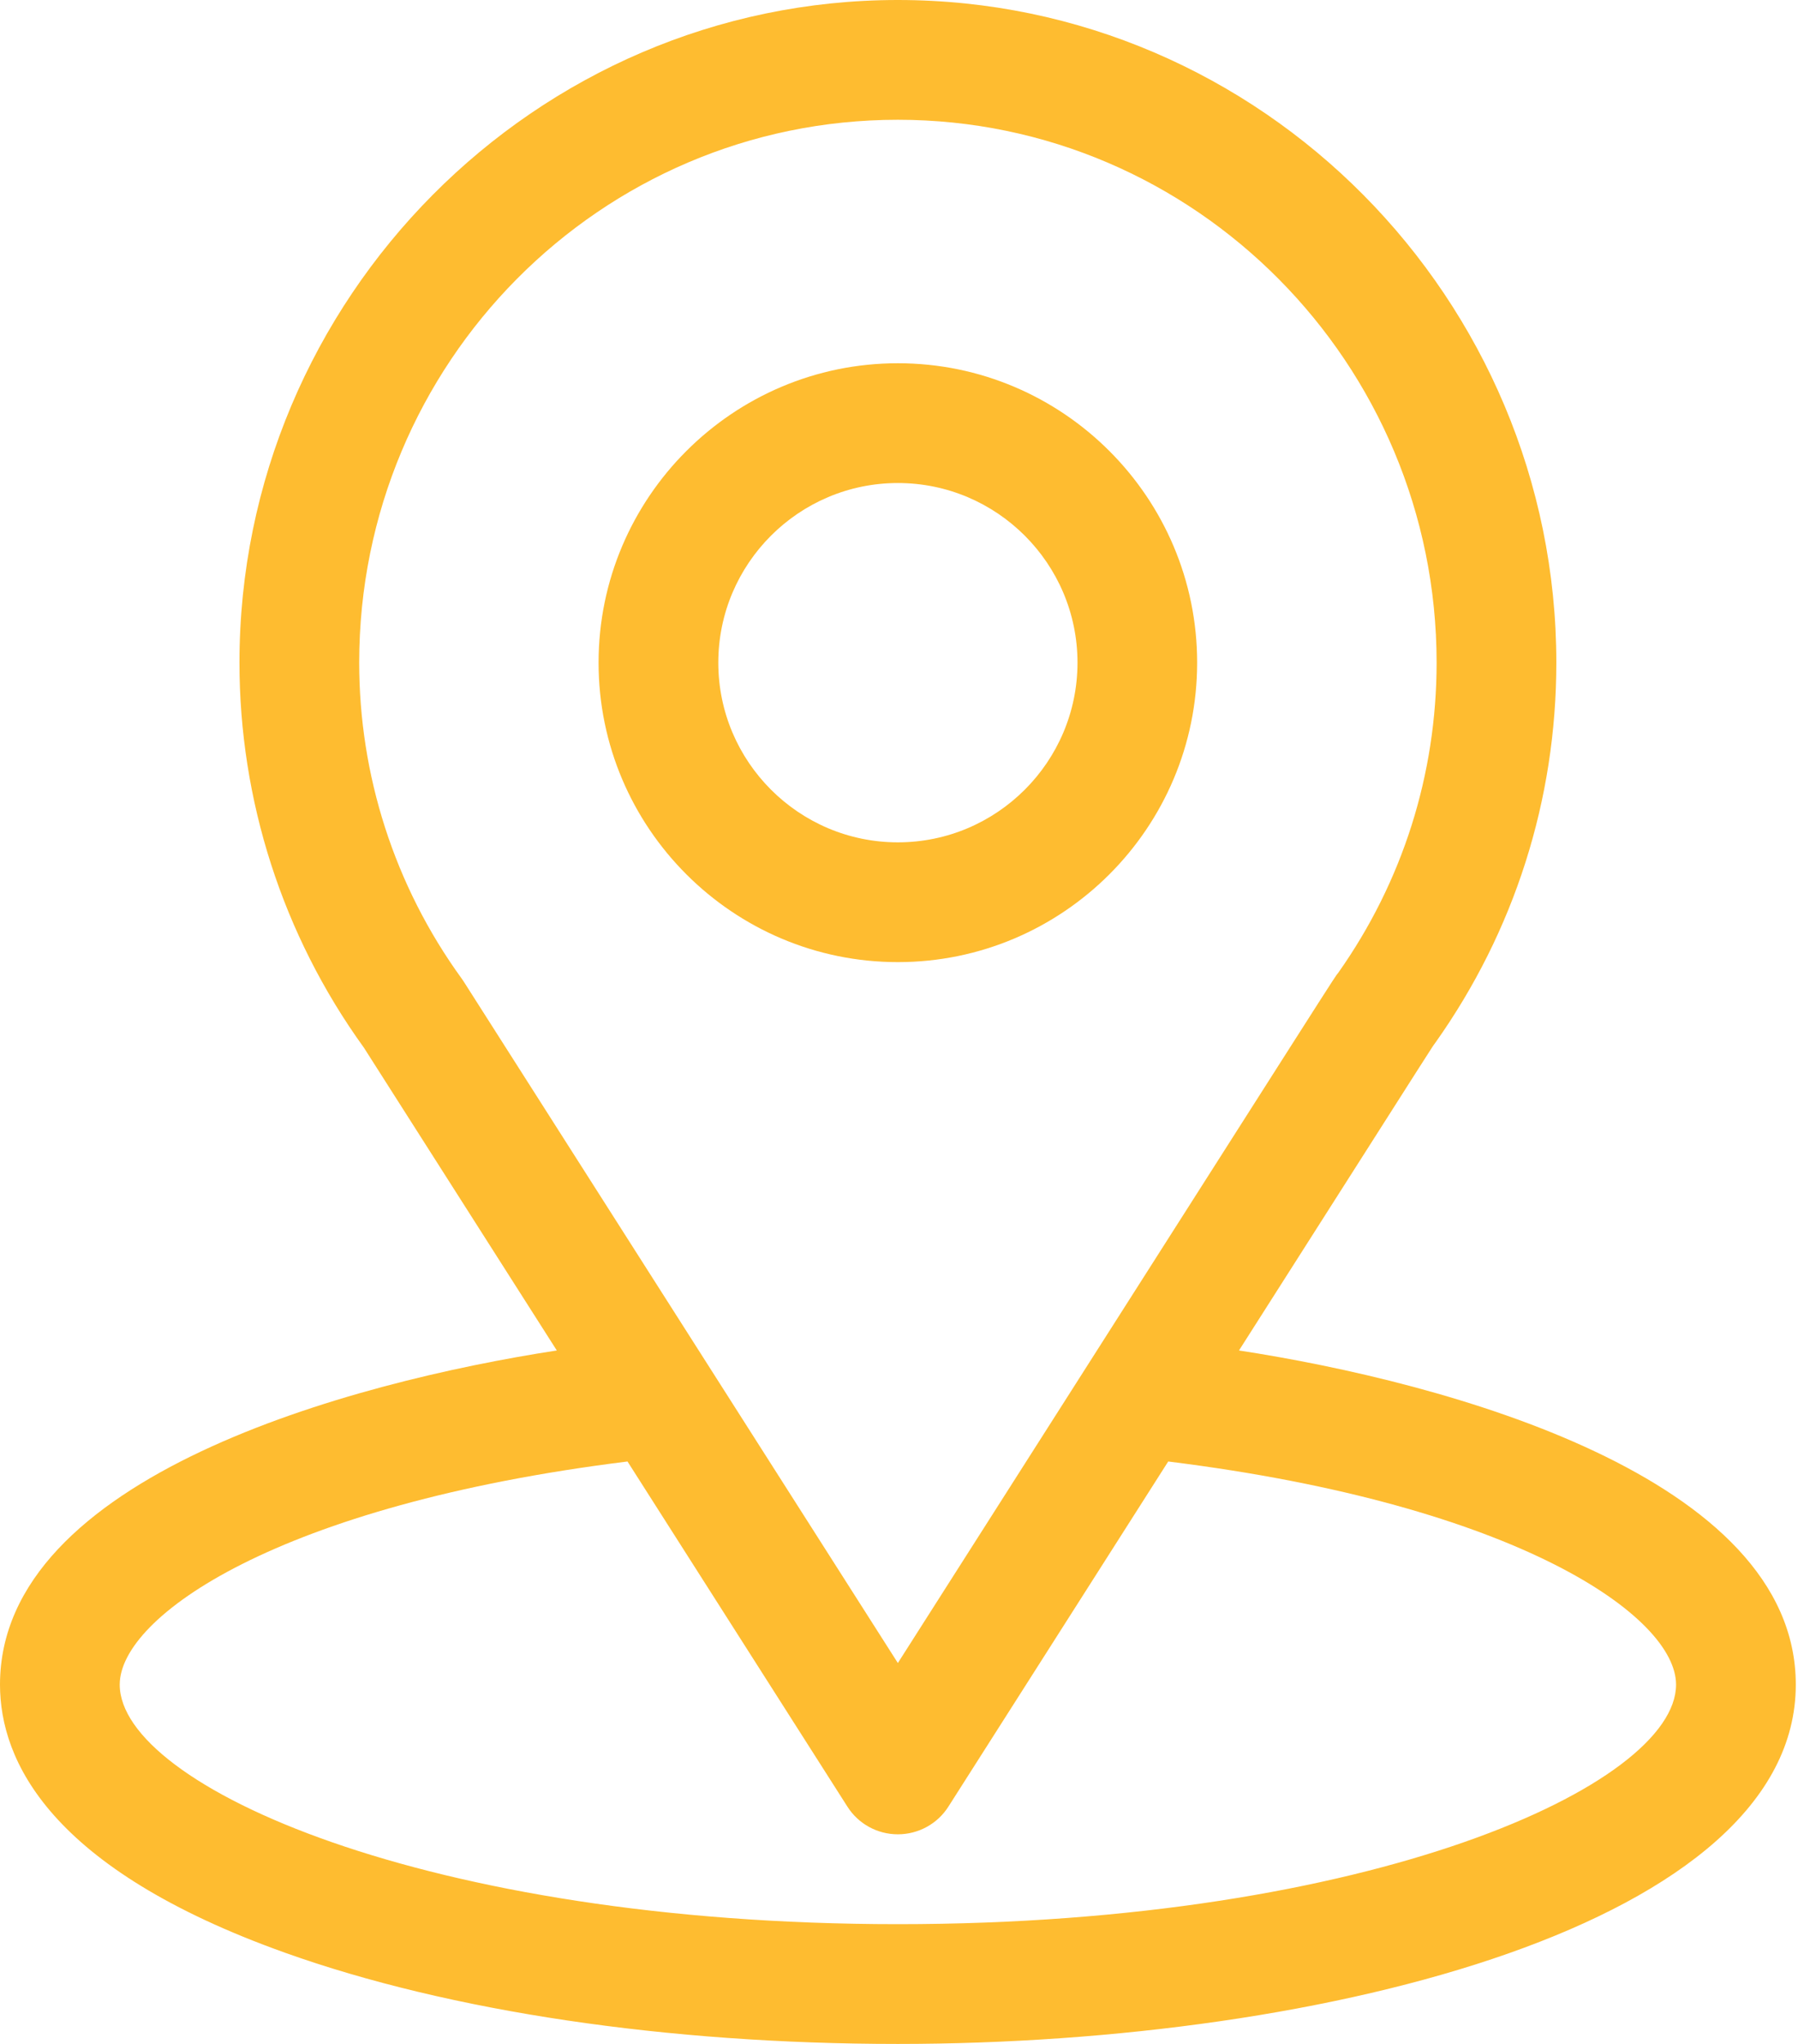
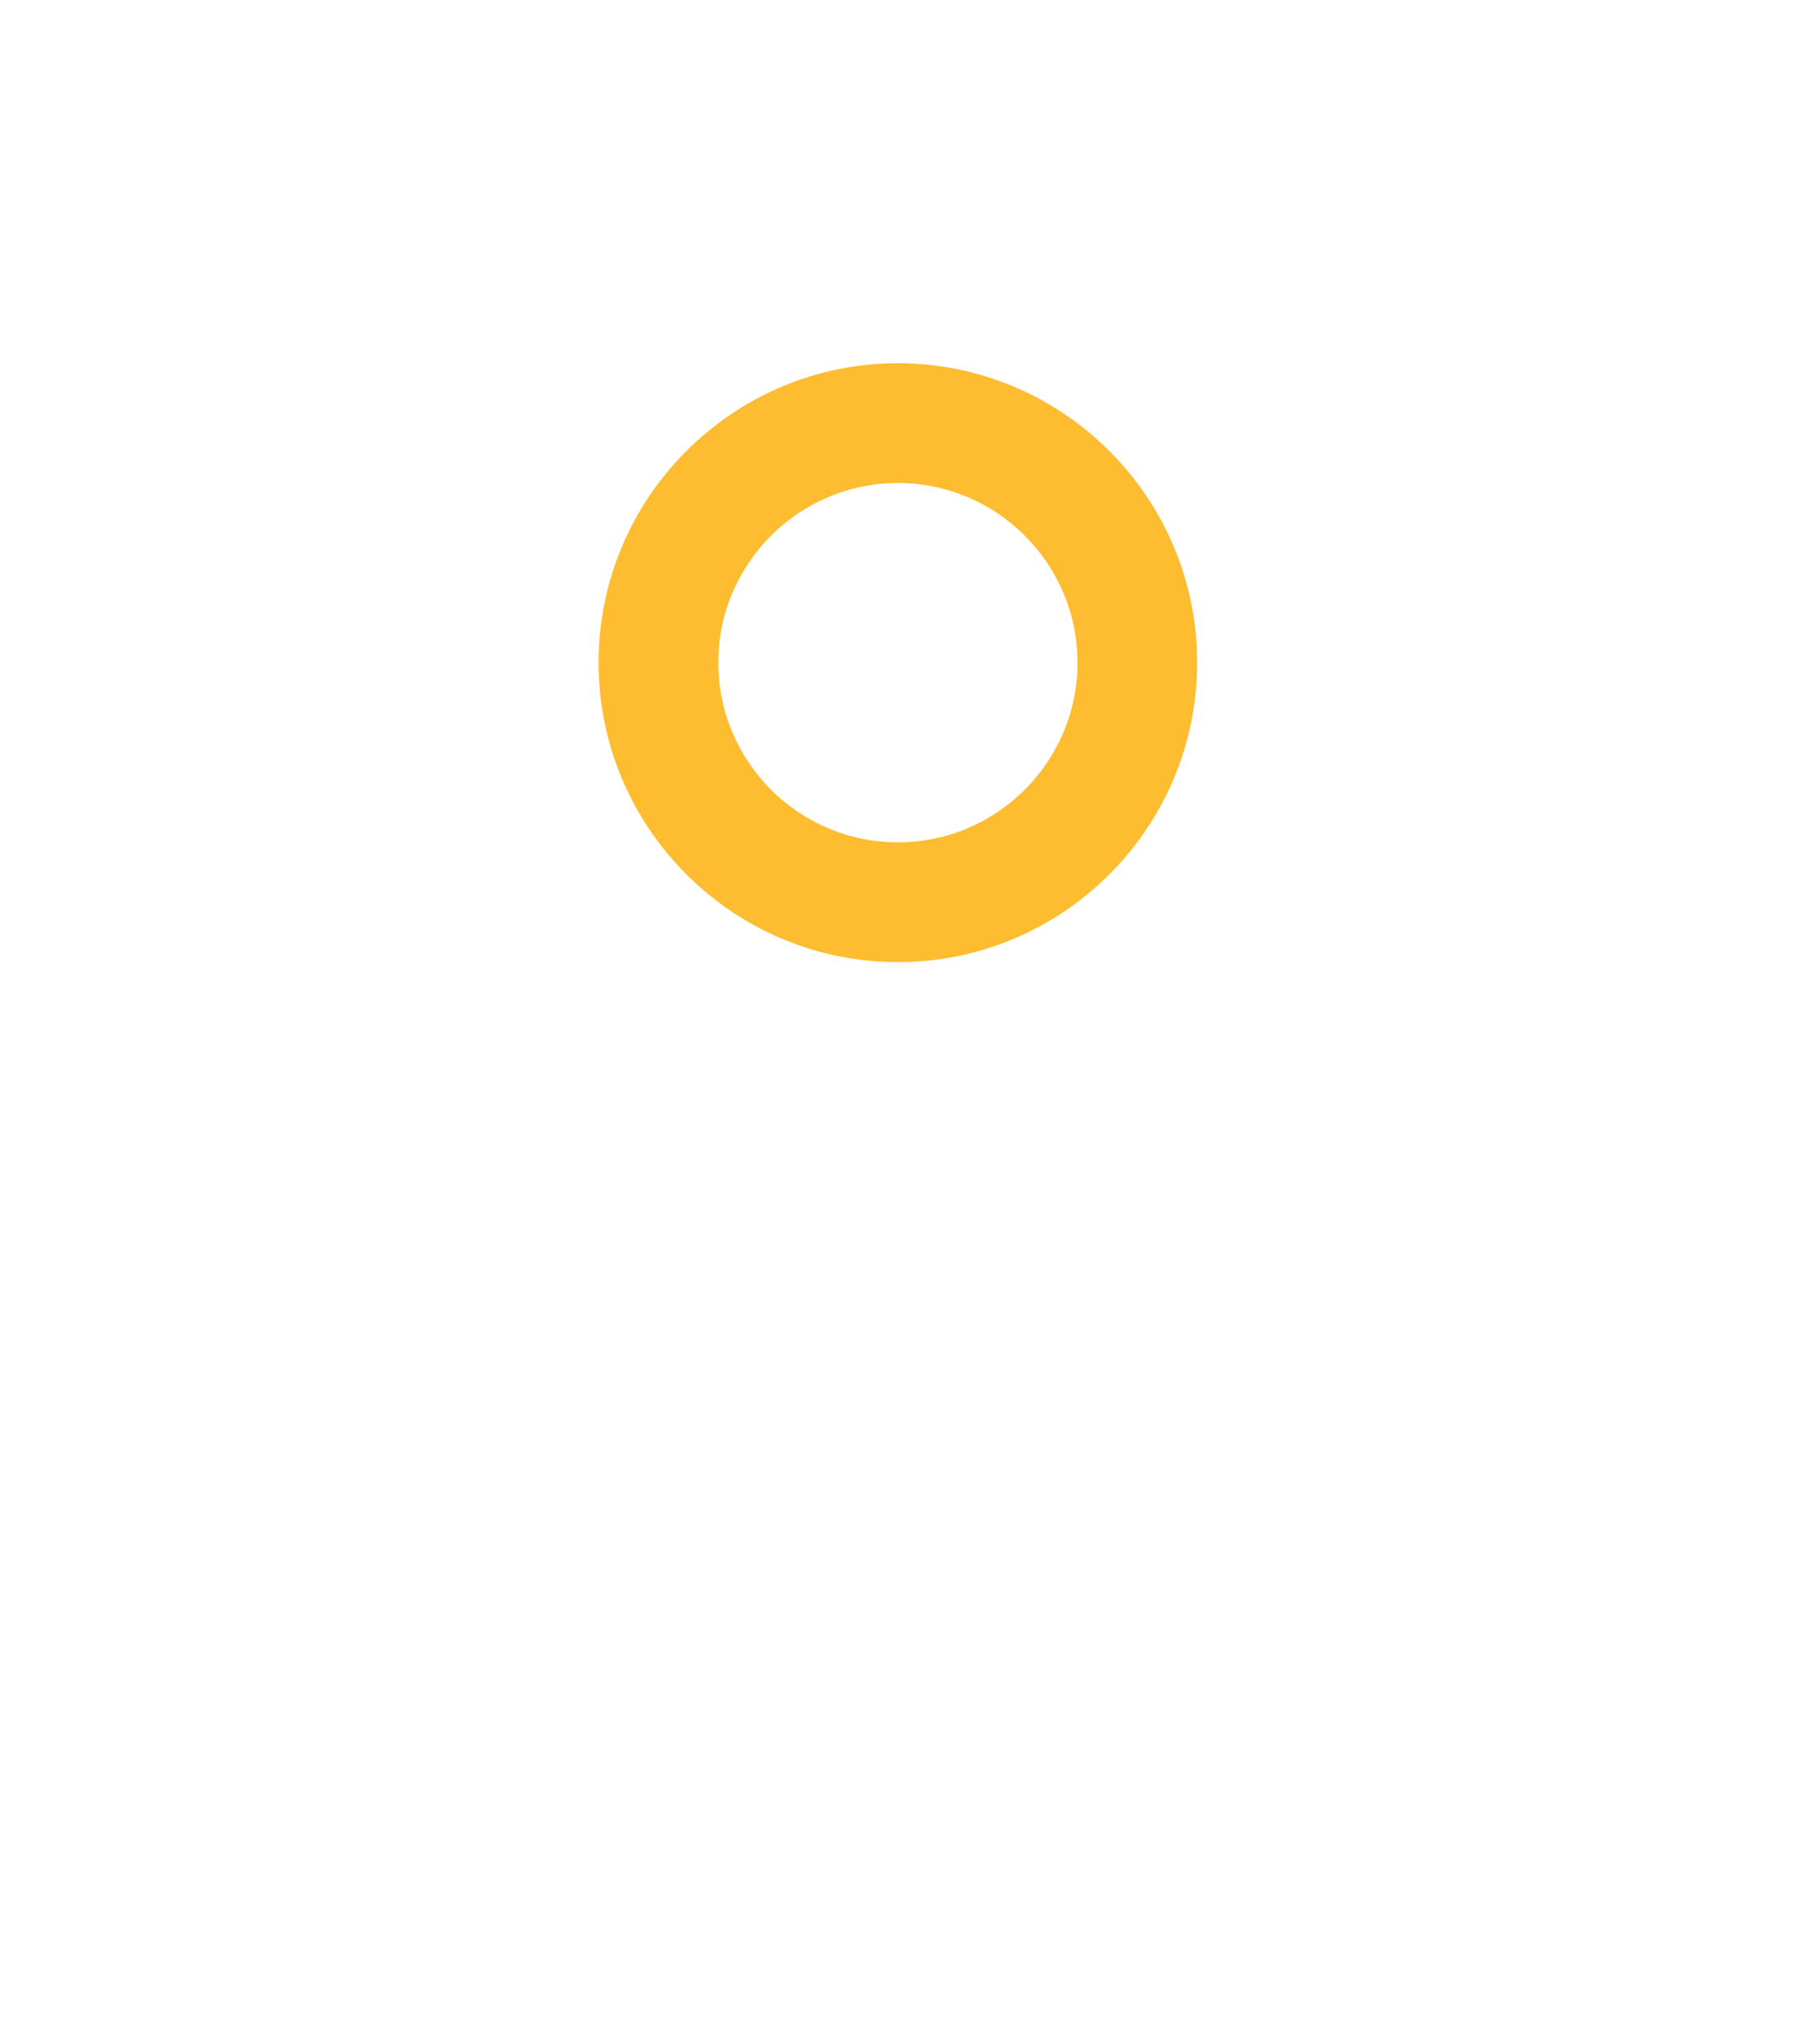
<svg xmlns="http://www.w3.org/2000/svg" width="22" height="25" viewBox="0 0 22 25" fill="none">
-   <path d="M15.16 16.518C17.82 12.343 17.486 12.864 17.562 12.755C18.531 11.389 19.043 9.781 19.043 8.105C19.043 3.661 15.437 0 10.986 0C6.551 0 2.93 3.654 2.93 8.105C2.93 9.78 3.452 11.43 4.453 12.815L6.813 16.518C4.289 16.906 0 18.061 0 20.605C0 21.533 0.605 22.855 3.489 23.885C5.503 24.604 8.166 25 10.986 25C16.261 25 21.973 23.512 21.973 20.605C21.973 18.061 17.688 16.906 15.16 16.518ZM5.676 12.009C5.668 11.996 5.66 11.984 5.651 11.972C4.819 10.827 4.395 9.47 4.395 8.105C4.395 4.442 7.344 1.465 10.986 1.465C14.621 1.465 17.578 4.444 17.578 8.105C17.578 9.472 17.162 10.783 16.375 11.898C16.304 11.991 16.672 11.419 10.986 20.341L5.676 12.009ZM10.986 23.535C5.225 23.535 1.465 21.842 1.465 20.605C1.465 19.775 3.397 18.408 7.678 17.876L10.369 22.098C10.503 22.309 10.736 22.436 10.986 22.436C11.236 22.436 11.47 22.309 11.604 22.098L14.294 17.876C18.576 18.408 20.508 19.775 20.508 20.605C20.508 21.831 16.782 23.535 10.986 23.535Z" fill="#FEBC30" />
  <path d="M10.986 4.443C8.967 4.443 7.324 6.086 7.324 8.105C7.324 10.125 8.967 11.768 10.986 11.768C13.006 11.768 14.648 10.125 14.648 8.105C14.648 6.086 13.006 4.443 10.986 4.443ZM10.986 10.303C9.775 10.303 8.789 9.317 8.789 8.105C8.789 6.894 9.775 5.908 10.986 5.908C12.198 5.908 13.184 6.894 13.184 8.105C13.184 9.317 12.198 10.303 10.986 10.303Z" fill="#FEBC30" />
</svg>